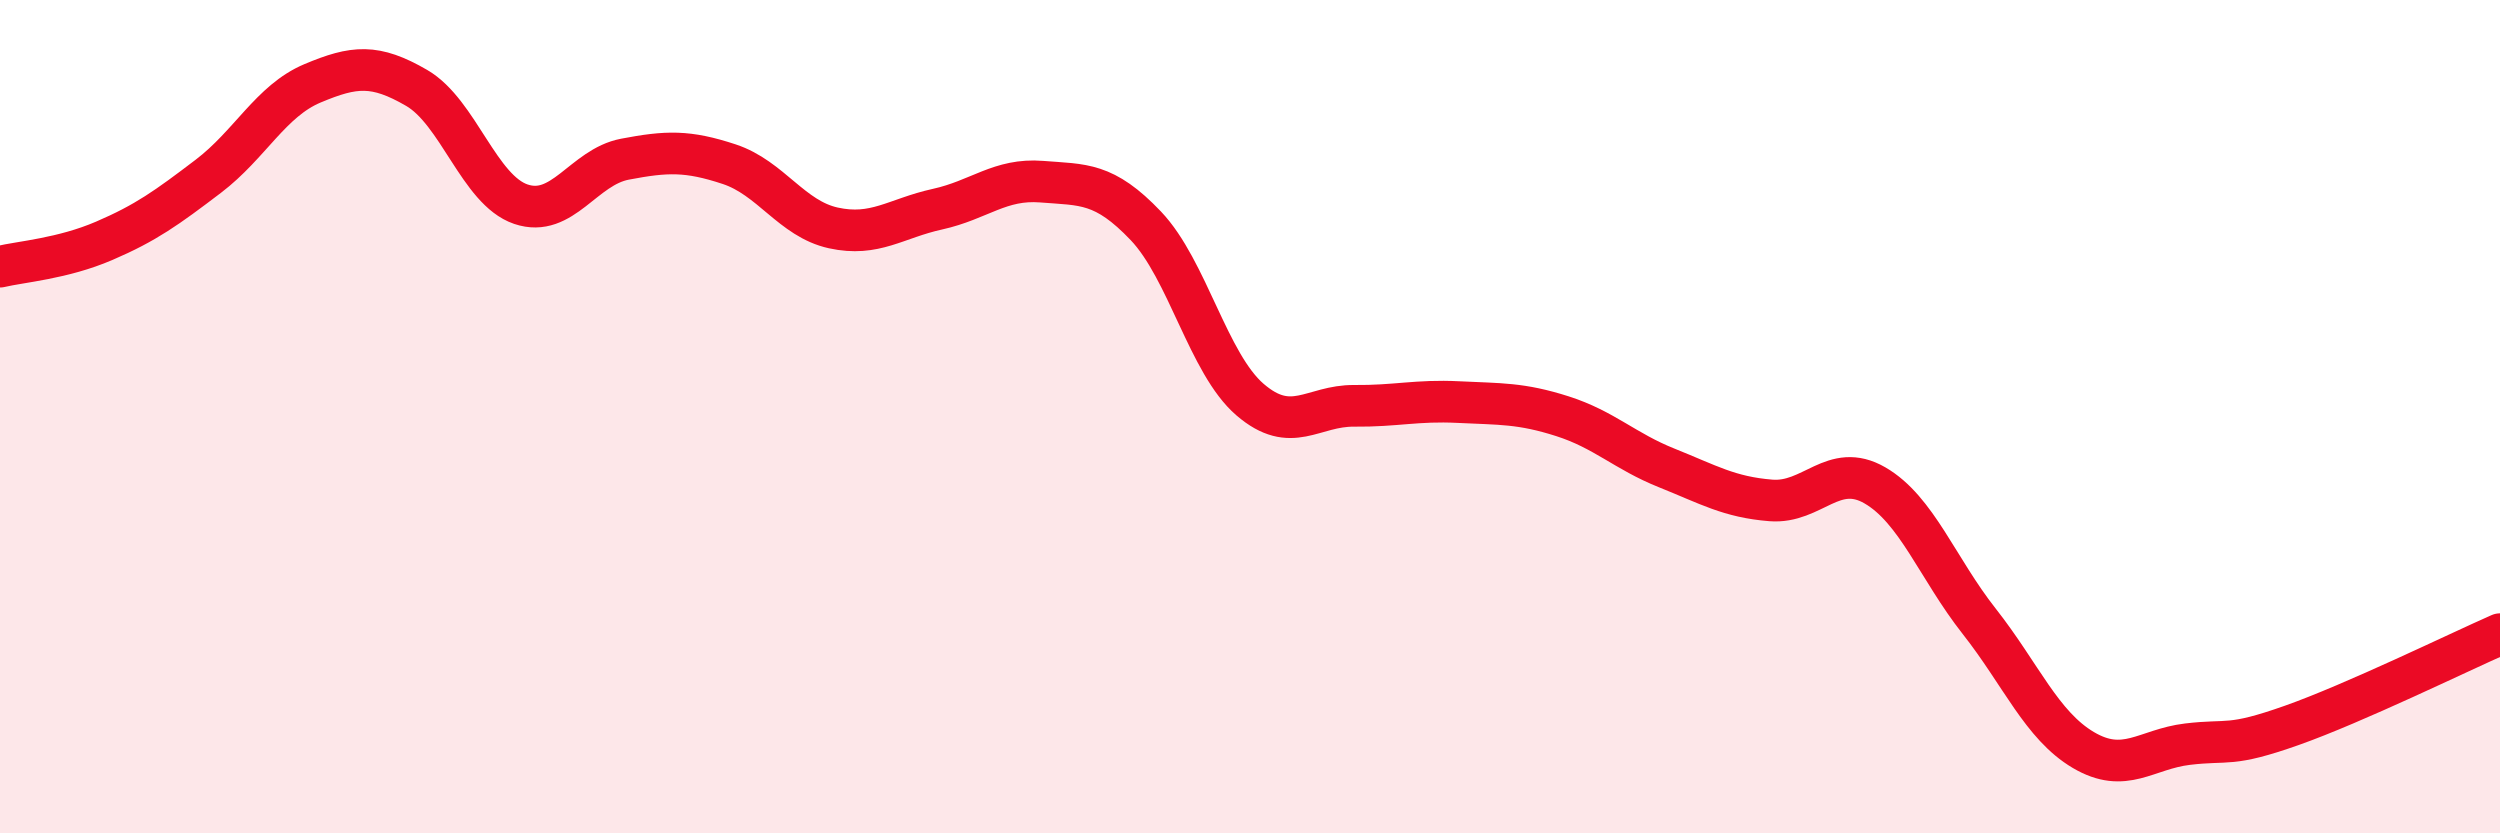
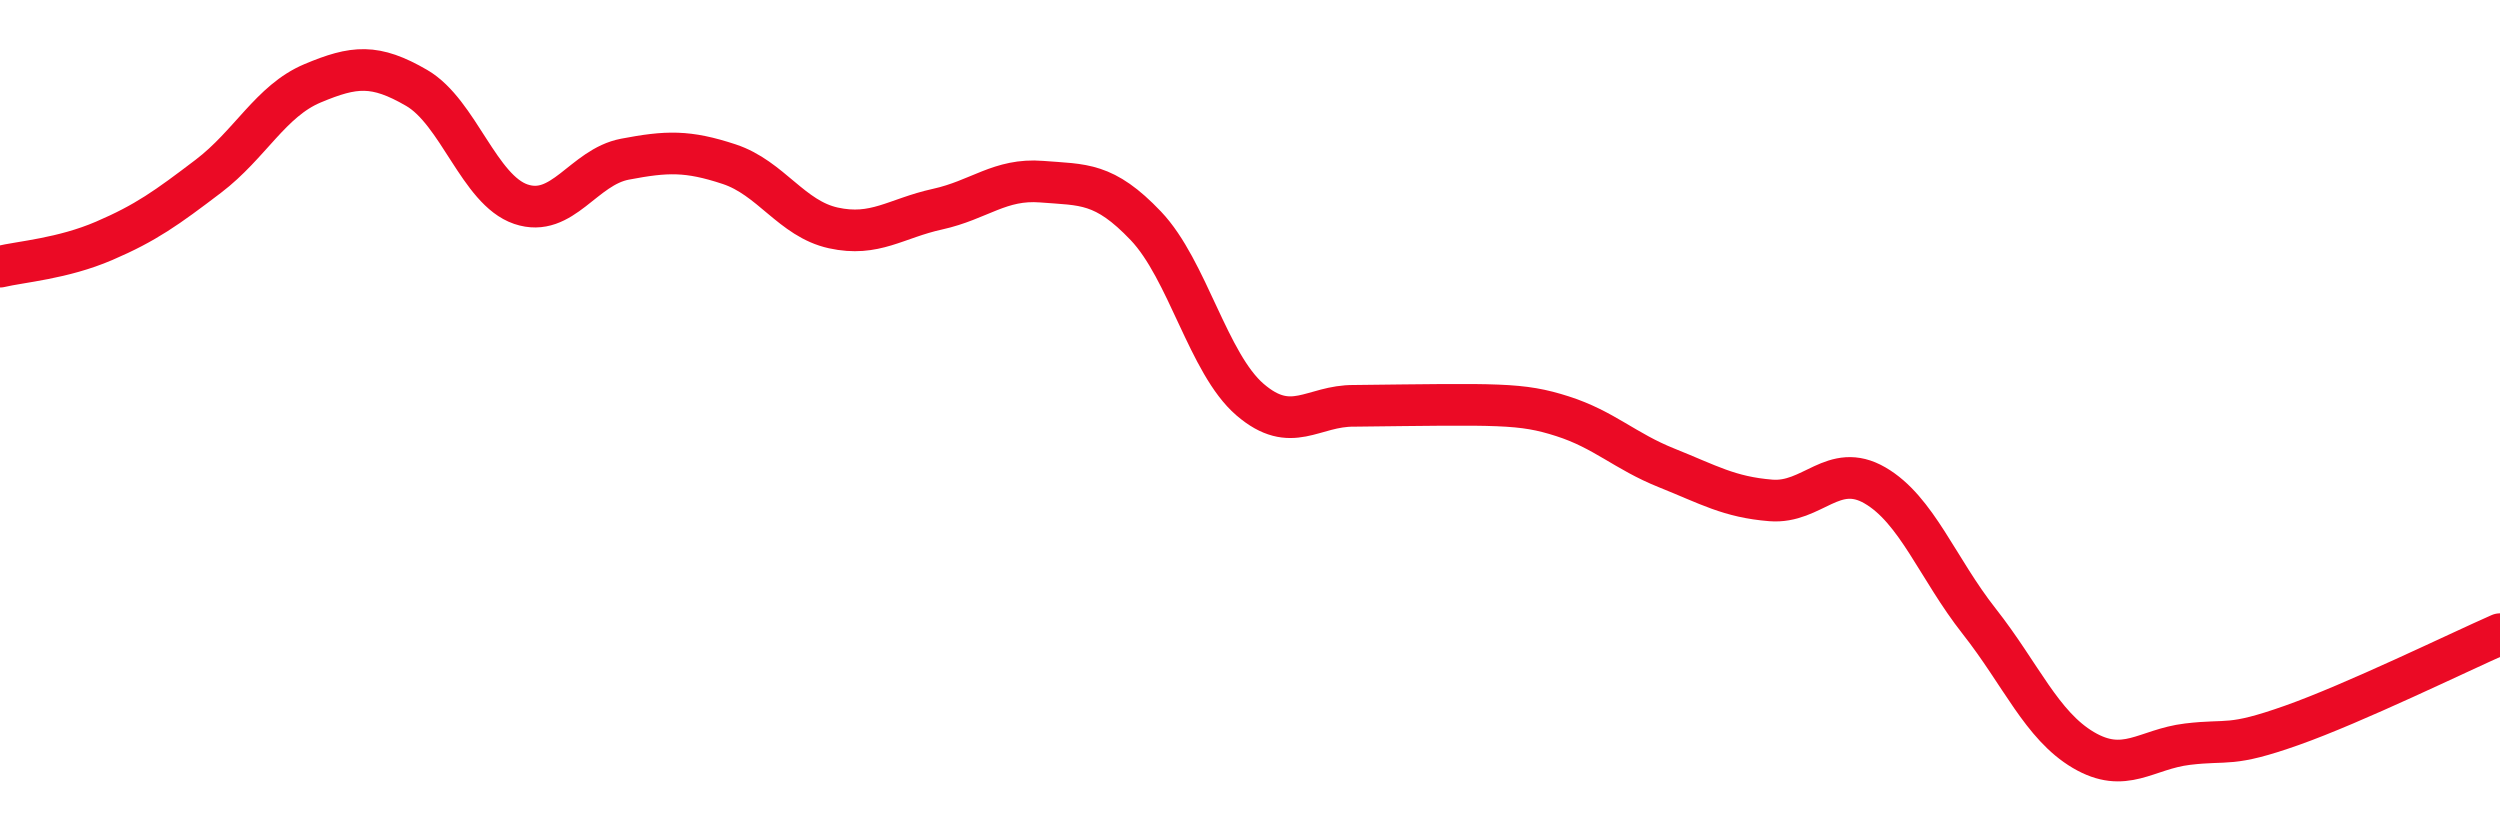
<svg xmlns="http://www.w3.org/2000/svg" width="60" height="20" viewBox="0 0 60 20">
-   <path d="M 0,6.4 C 0.5,6.28 1.5,6.21 2.5,5.78 C 3.5,5.35 4,4.99 5,4.23 C 6,3.47 6.5,2.42 7.5,2 C 8.5,1.58 9,1.53 10,2.11 C 11,2.69 11.5,4.56 12.5,4.9 C 13.5,5.24 14,4.01 15,3.82 C 16,3.63 16.5,3.61 17.5,3.94 C 18.5,4.27 19,5.25 20,5.47 C 21,5.69 21.5,5.24 22.5,5.02 C 23.5,4.8 24,4.28 25,4.36 C 26,4.44 26.5,4.37 27.5,5.42 C 28.5,6.47 29,8.73 30,9.59 C 31,10.45 31.5,9.73 32.5,9.74 C 33.5,9.75 34,9.6 35,9.65 C 36,9.7 36.5,9.67 37.5,9.99 C 38.5,10.31 39,10.83 40,11.23 C 41,11.63 41.5,11.93 42.5,12.01 C 43.5,12.09 44,11.07 45,11.65 C 46,12.23 46.5,13.64 47.5,14.91 C 48.5,16.18 49,17.41 50,18 C 51,18.59 51.5,17.98 52.5,17.86 C 53.5,17.74 53.5,17.94 55,17.41 C 56.5,16.88 59,15.66 60,15.22L60 20L0 20Z" fill="#EB0A25" opacity="0.1" stroke-linecap="round" stroke-linejoin="round" />
-   <path d="M 0,6.4 C 0.5,6.28 1.5,6.21 2.5,5.78 C 3.5,5.35 4,4.99 5,4.23 C 6,3.47 6.5,2.42 7.5,2 C 8.5,1.58 9,1.53 10,2.11 C 11,2.69 11.5,4.56 12.5,4.9 C 13.5,5.24 14,4.01 15,3.82 C 16,3.63 16.5,3.61 17.5,3.94 C 18.5,4.27 19,5.25 20,5.47 C 21,5.69 21.5,5.24 22.5,5.02 C 23.5,4.8 24,4.28 25,4.36 C 26,4.44 26.5,4.37 27.5,5.42 C 28.5,6.47 29,8.73 30,9.59 C 31,10.45 31.5,9.73 32.5,9.74 C 33.5,9.75 34,9.6 35,9.65 C 36,9.7 36.5,9.67 37.5,9.99 C 38.5,10.31 39,10.83 40,11.23 C 41,11.63 41.5,11.93 42.5,12.01 C 43.5,12.09 44,11.07 45,11.65 C 46,12.23 46.5,13.64 47.5,14.91 C 48.5,16.18 49,17.41 50,18 C 51,18.59 51.5,17.98 52.5,17.86 C 53.5,17.74 53.5,17.94 55,17.41 C 56.5,16.88 59,15.66 60,15.22" stroke="#EB0A25" stroke-width="1" fill="none" stroke-linecap="round" stroke-linejoin="round" />
+   <path d="M 0,6.4 C 0.5,6.28 1.5,6.21 2.5,5.78 C 3.5,5.35 4,4.99 5,4.23 C 6,3.47 6.5,2.42 7.5,2 C 8.5,1.58 9,1.53 10,2.11 C 11,2.69 11.5,4.56 12.5,4.9 C 13.5,5.24 14,4.01 15,3.82 C 16,3.63 16.5,3.61 17.5,3.94 C 18.5,4.27 19,5.25 20,5.47 C 21,5.69 21.5,5.24 22.5,5.02 C 23.5,4.8 24,4.28 25,4.36 C 26,4.44 26.5,4.37 27.5,5.42 C 28.5,6.47 29,8.73 30,9.59 C 31,10.45 31.5,9.73 32.5,9.74 C 36,9.7 36.5,9.67 37.5,9.99 C 38.5,10.31 39,10.83 40,11.23 C 41,11.63 41.5,11.93 42.5,12.01 C 43.5,12.09 44,11.07 45,11.65 C 46,12.23 46.5,13.64 47.5,14.91 C 48.5,16.18 49,17.41 50,18 C 51,18.59 51.5,17.98 52.5,17.86 C 53.5,17.74 53.5,17.94 55,17.41 C 56.5,16.88 59,15.66 60,15.22" stroke="#EB0A25" stroke-width="1" fill="none" stroke-linecap="round" stroke-linejoin="round" />
</svg>